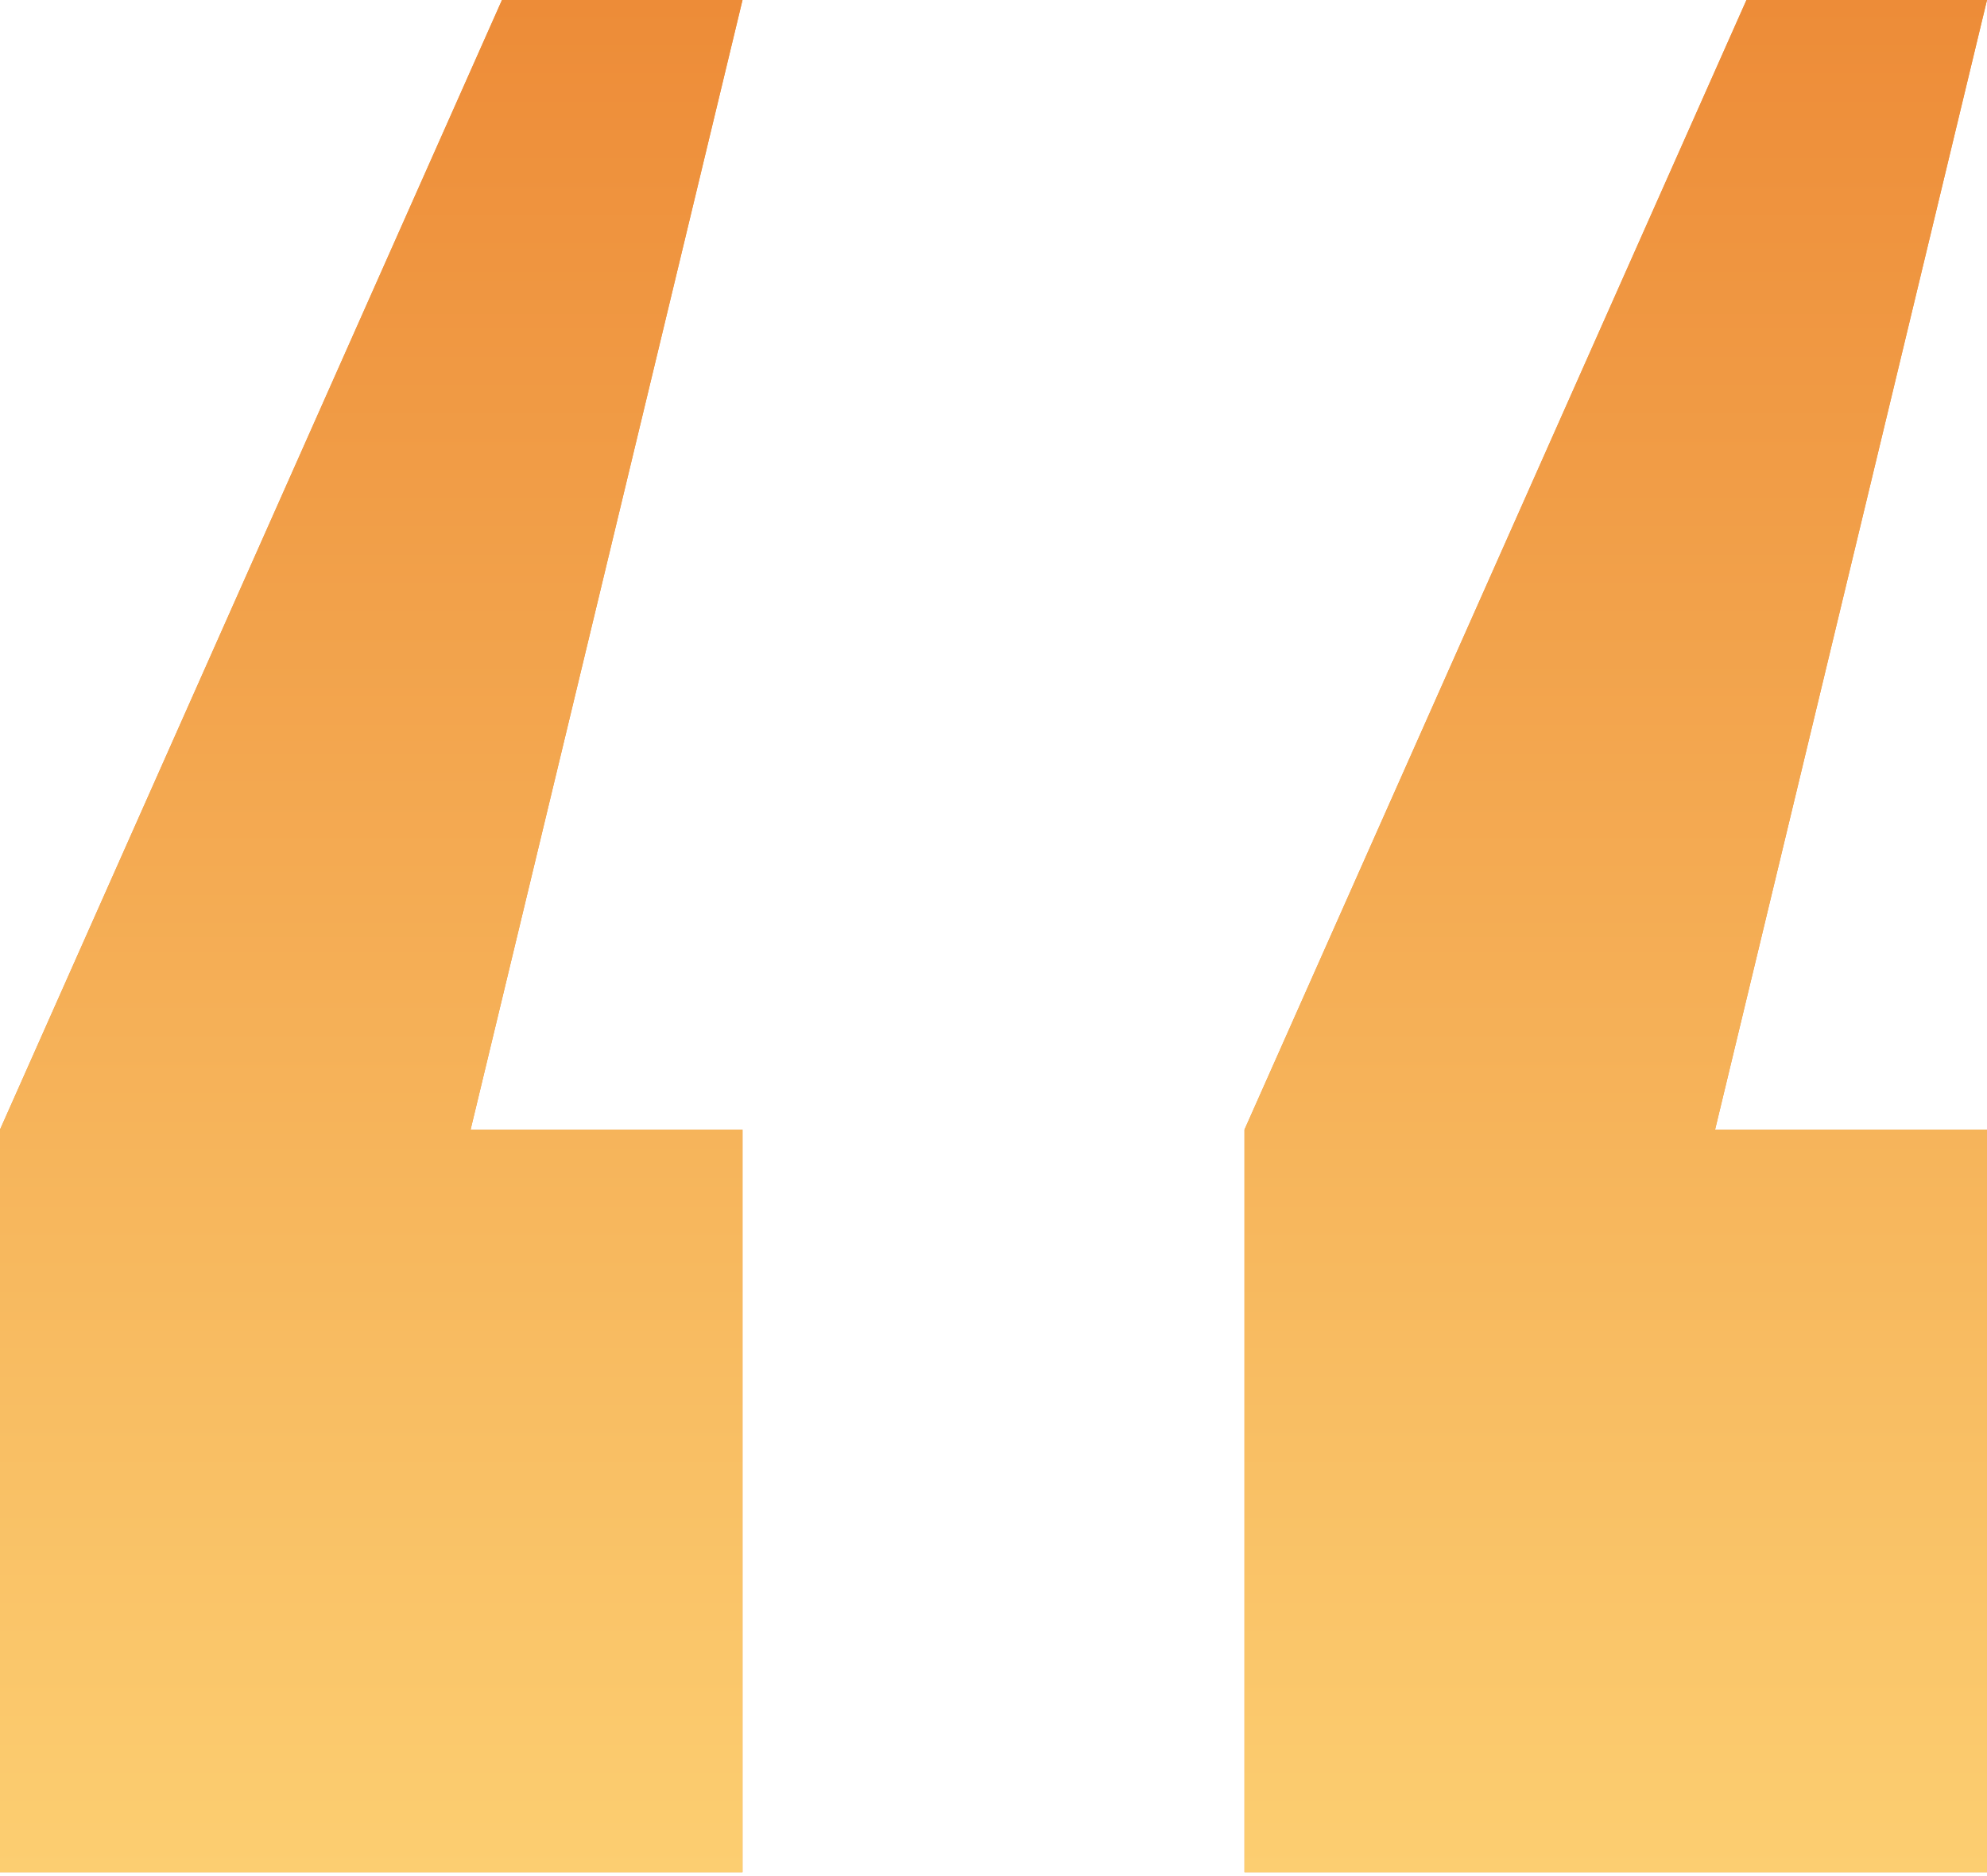
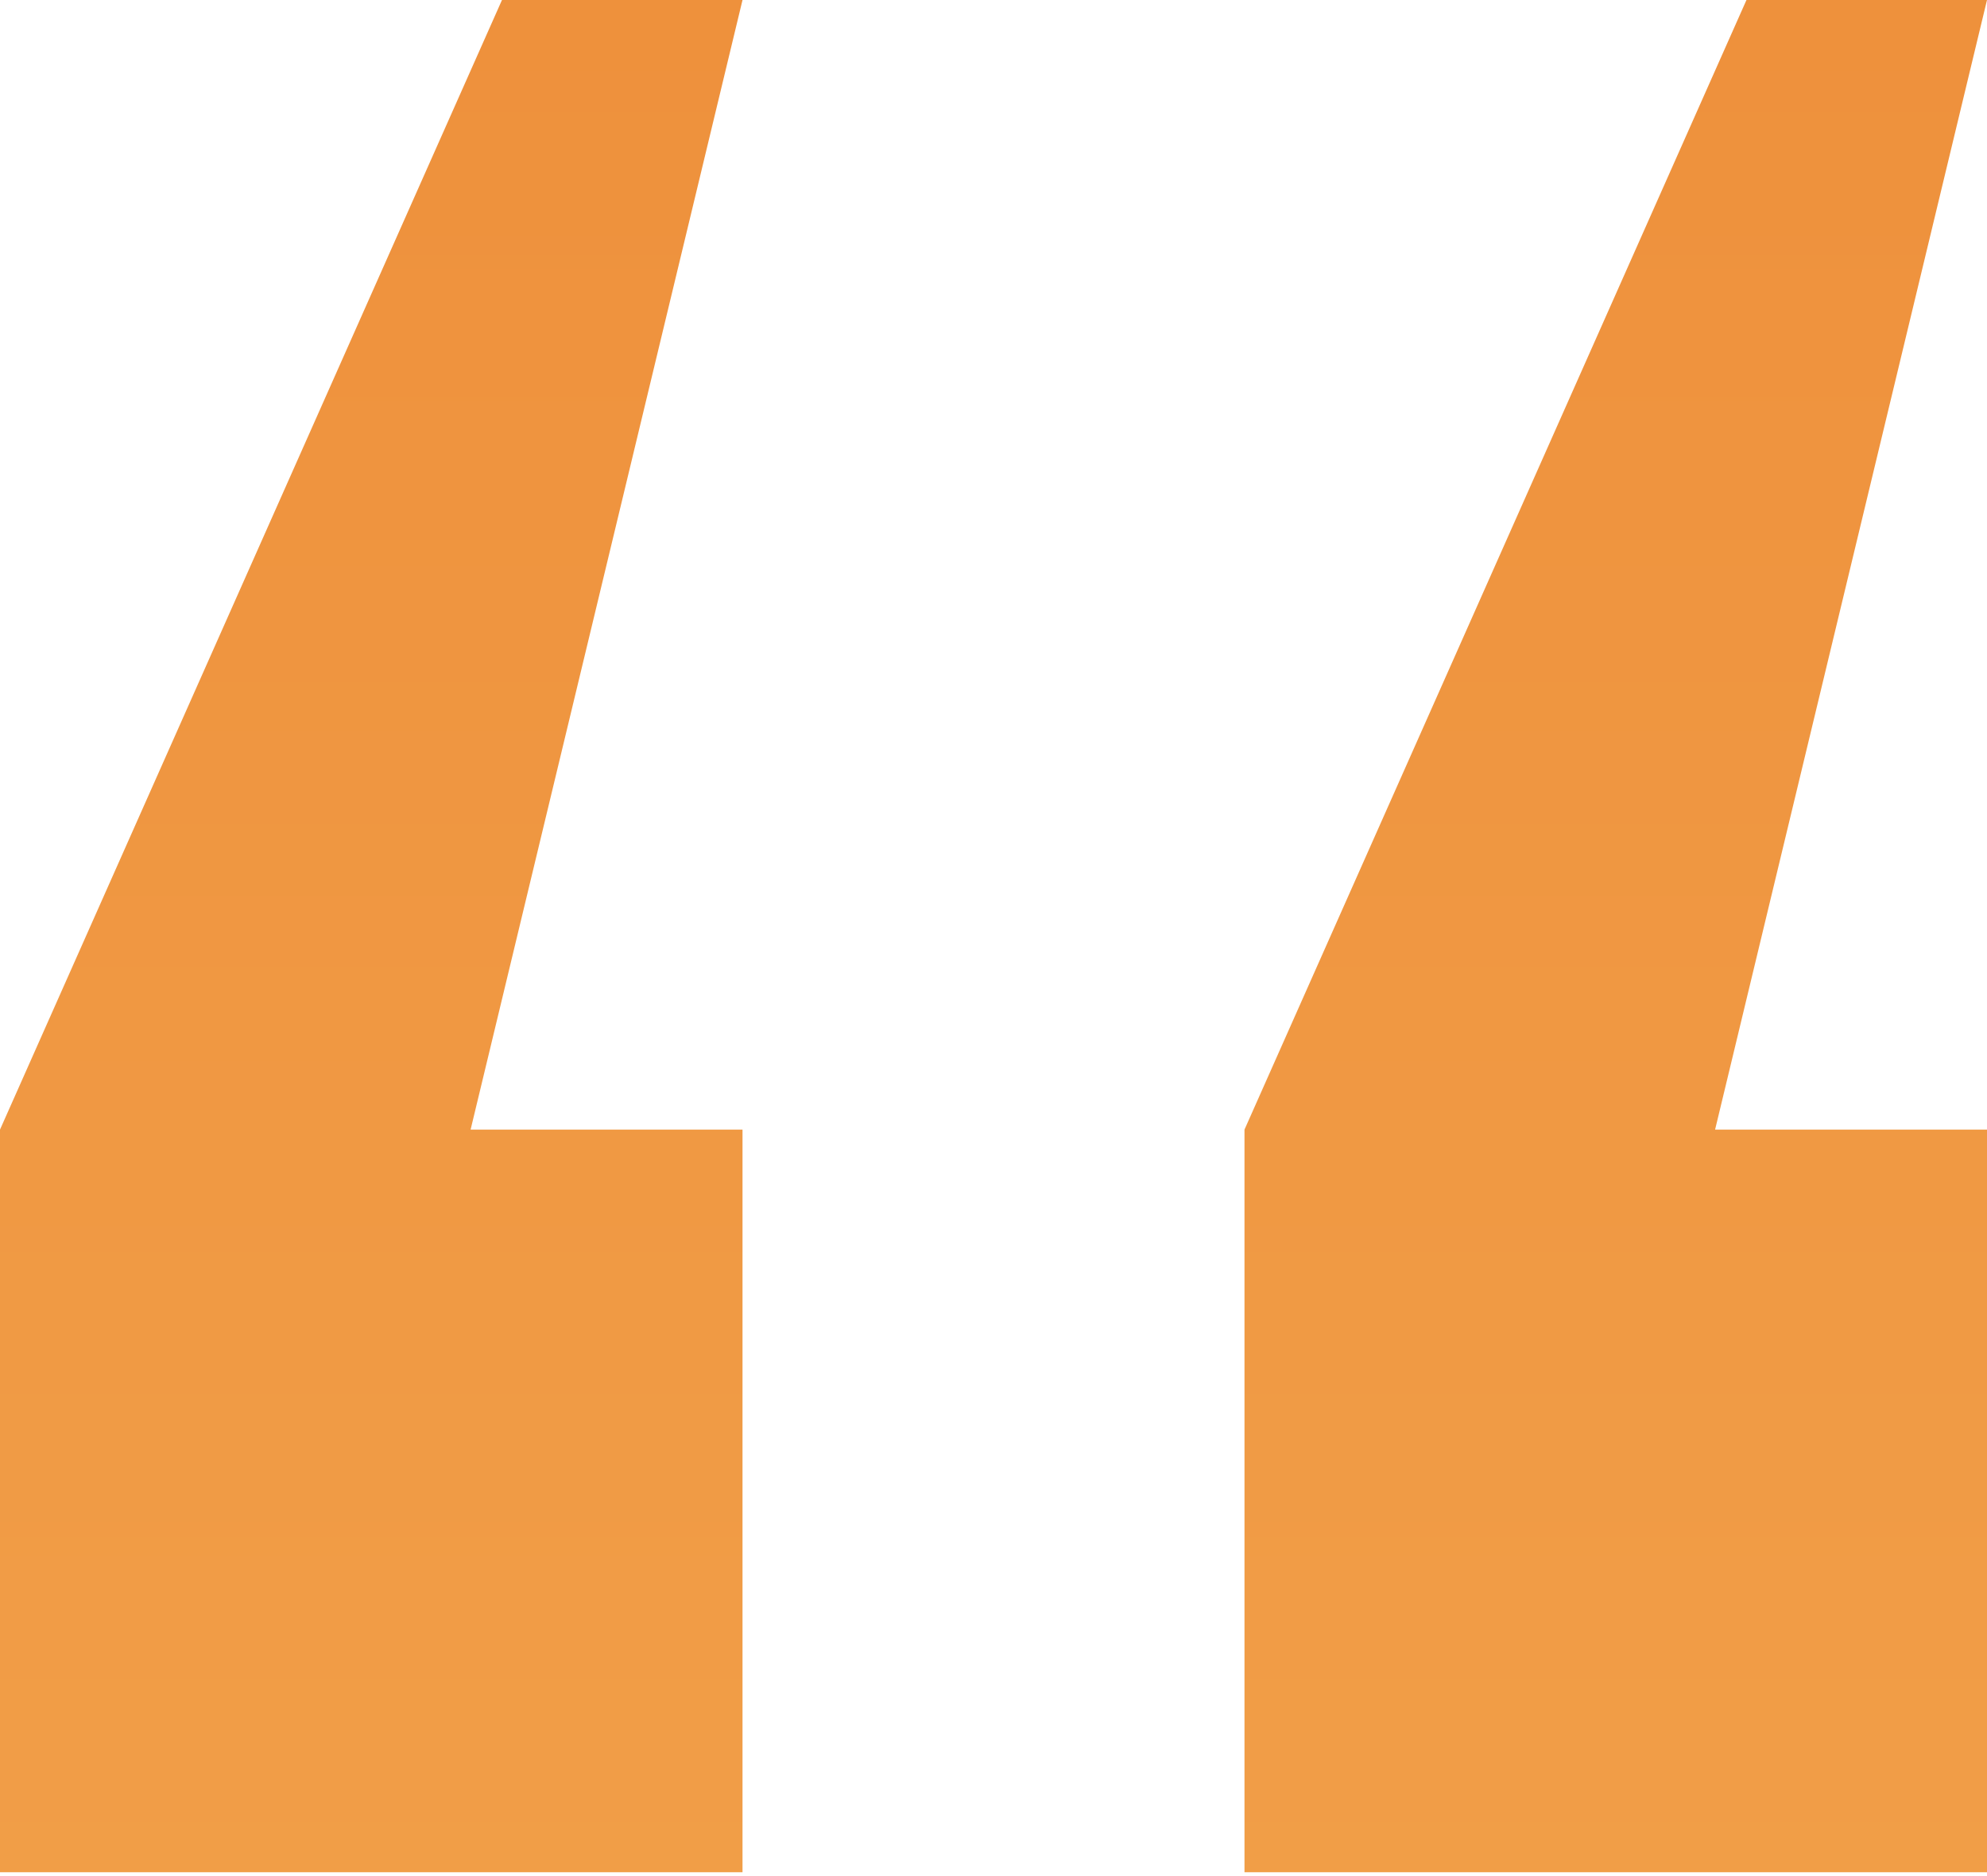
<svg xmlns="http://www.w3.org/2000/svg" width="285" height="269" viewBox="0 0 285 269" fill="none">
  <path d="M285 268.5H178.5V162L250.5 0H285L246 162H285V268.5ZM106.5 268.5H0V162L72 0H106.5L67.5 162H106.5V268.5Z" fill="url(#paint0_linear_132_9)" />
-   <path d="M285 268.5H178.5V162L250.5 0H285L246 162H285V268.5ZM106.5 268.5H0V162L72 0H106.5L67.5 162H106.5V268.5Z" fill="url(#paint1_linear_132_9)" />
  <defs>
    <linearGradient id="paint0_linear_132_9" x1="142.432" y1="-96.238" x2="142.432" y2="1252" gradientUnits="userSpaceOnUse">
      <stop stop-color="#ED8C38" />
      <stop offset="1" stop-color="#FCCE71" />
    </linearGradient>
    <linearGradient id="paint1_linear_132_9" x1="142.448" y1="0.351" x2="142.448" y2="268.5" gradientUnits="userSpaceOnUse">
      <stop stop-color="#ED8C38" />
      <stop offset="1" stop-color="#FCCE71" />
    </linearGradient>
  </defs>
</svg>